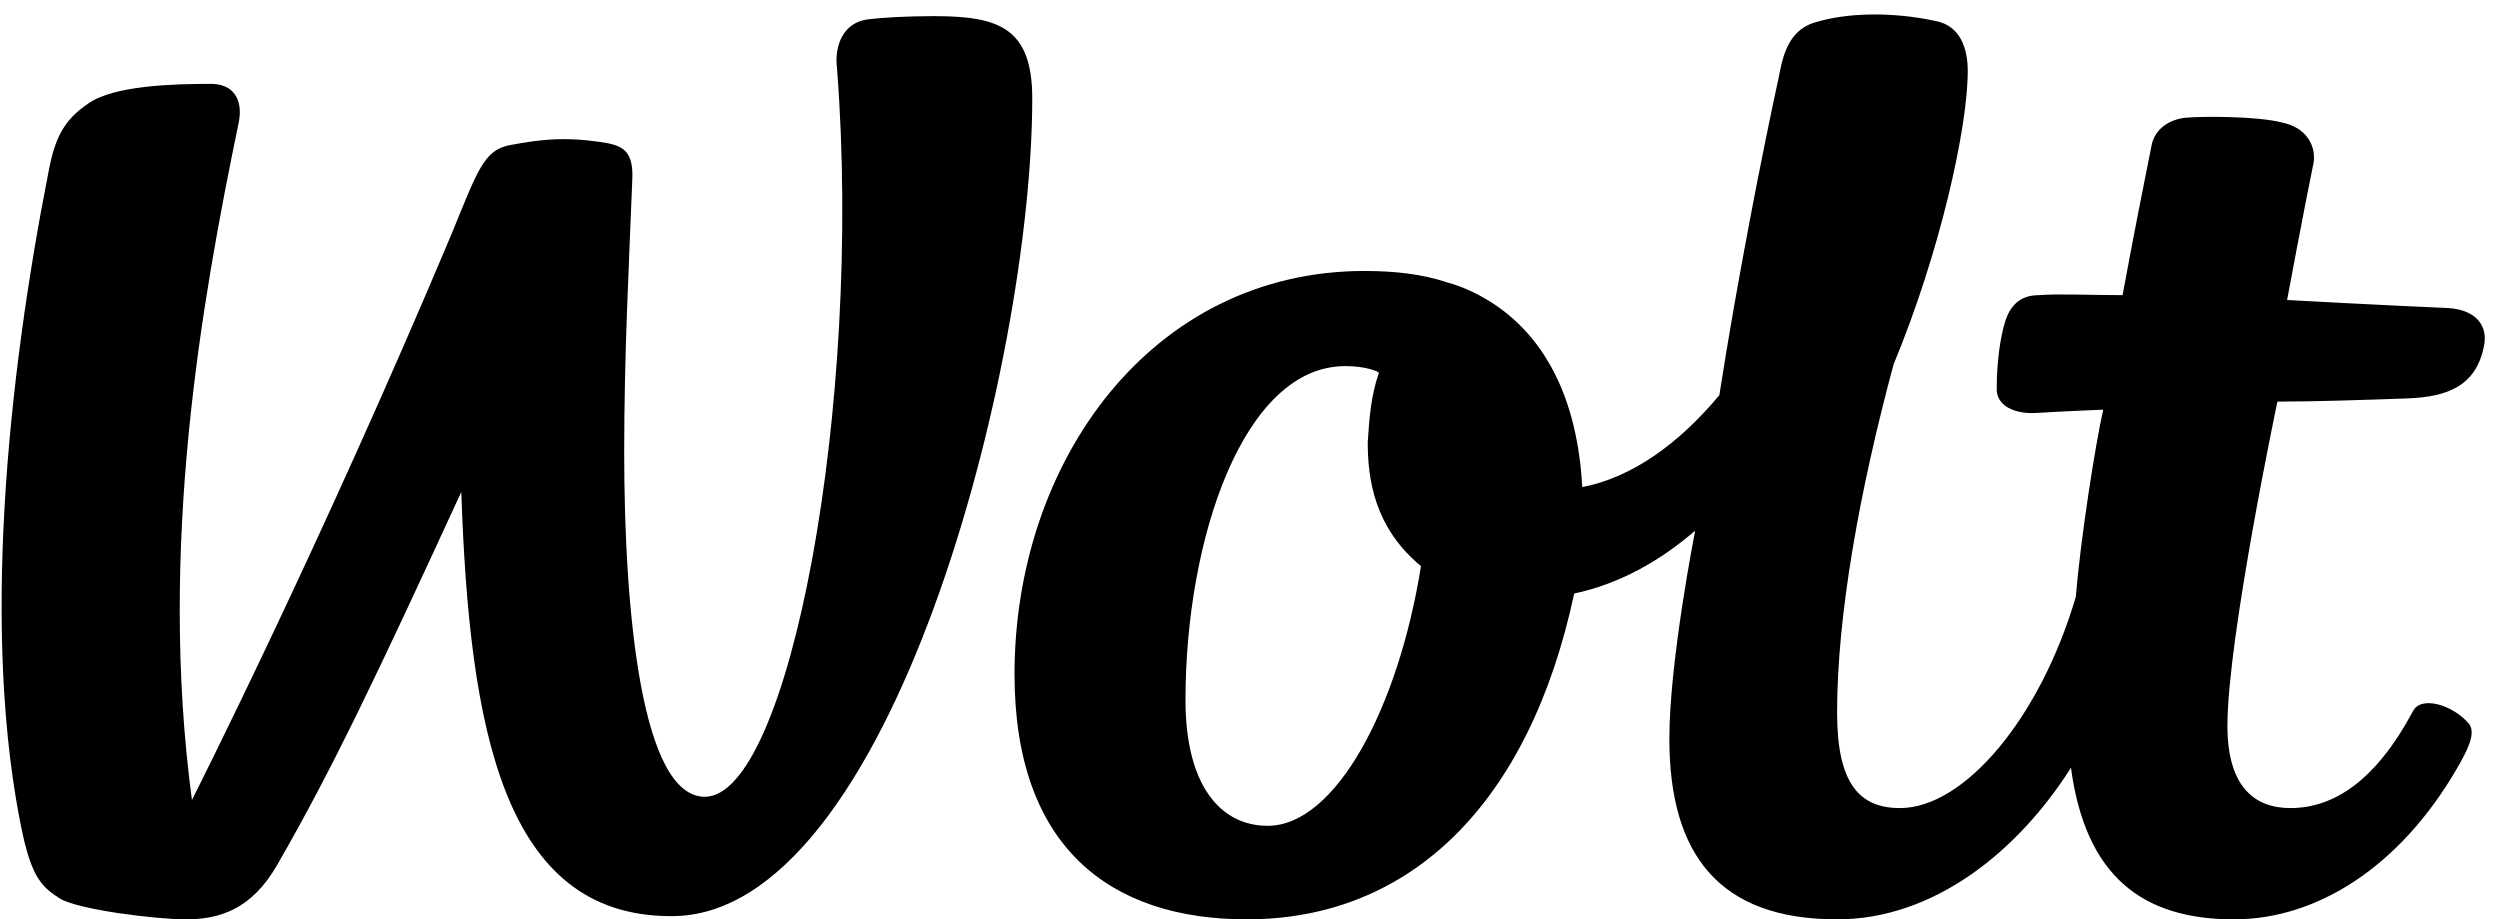
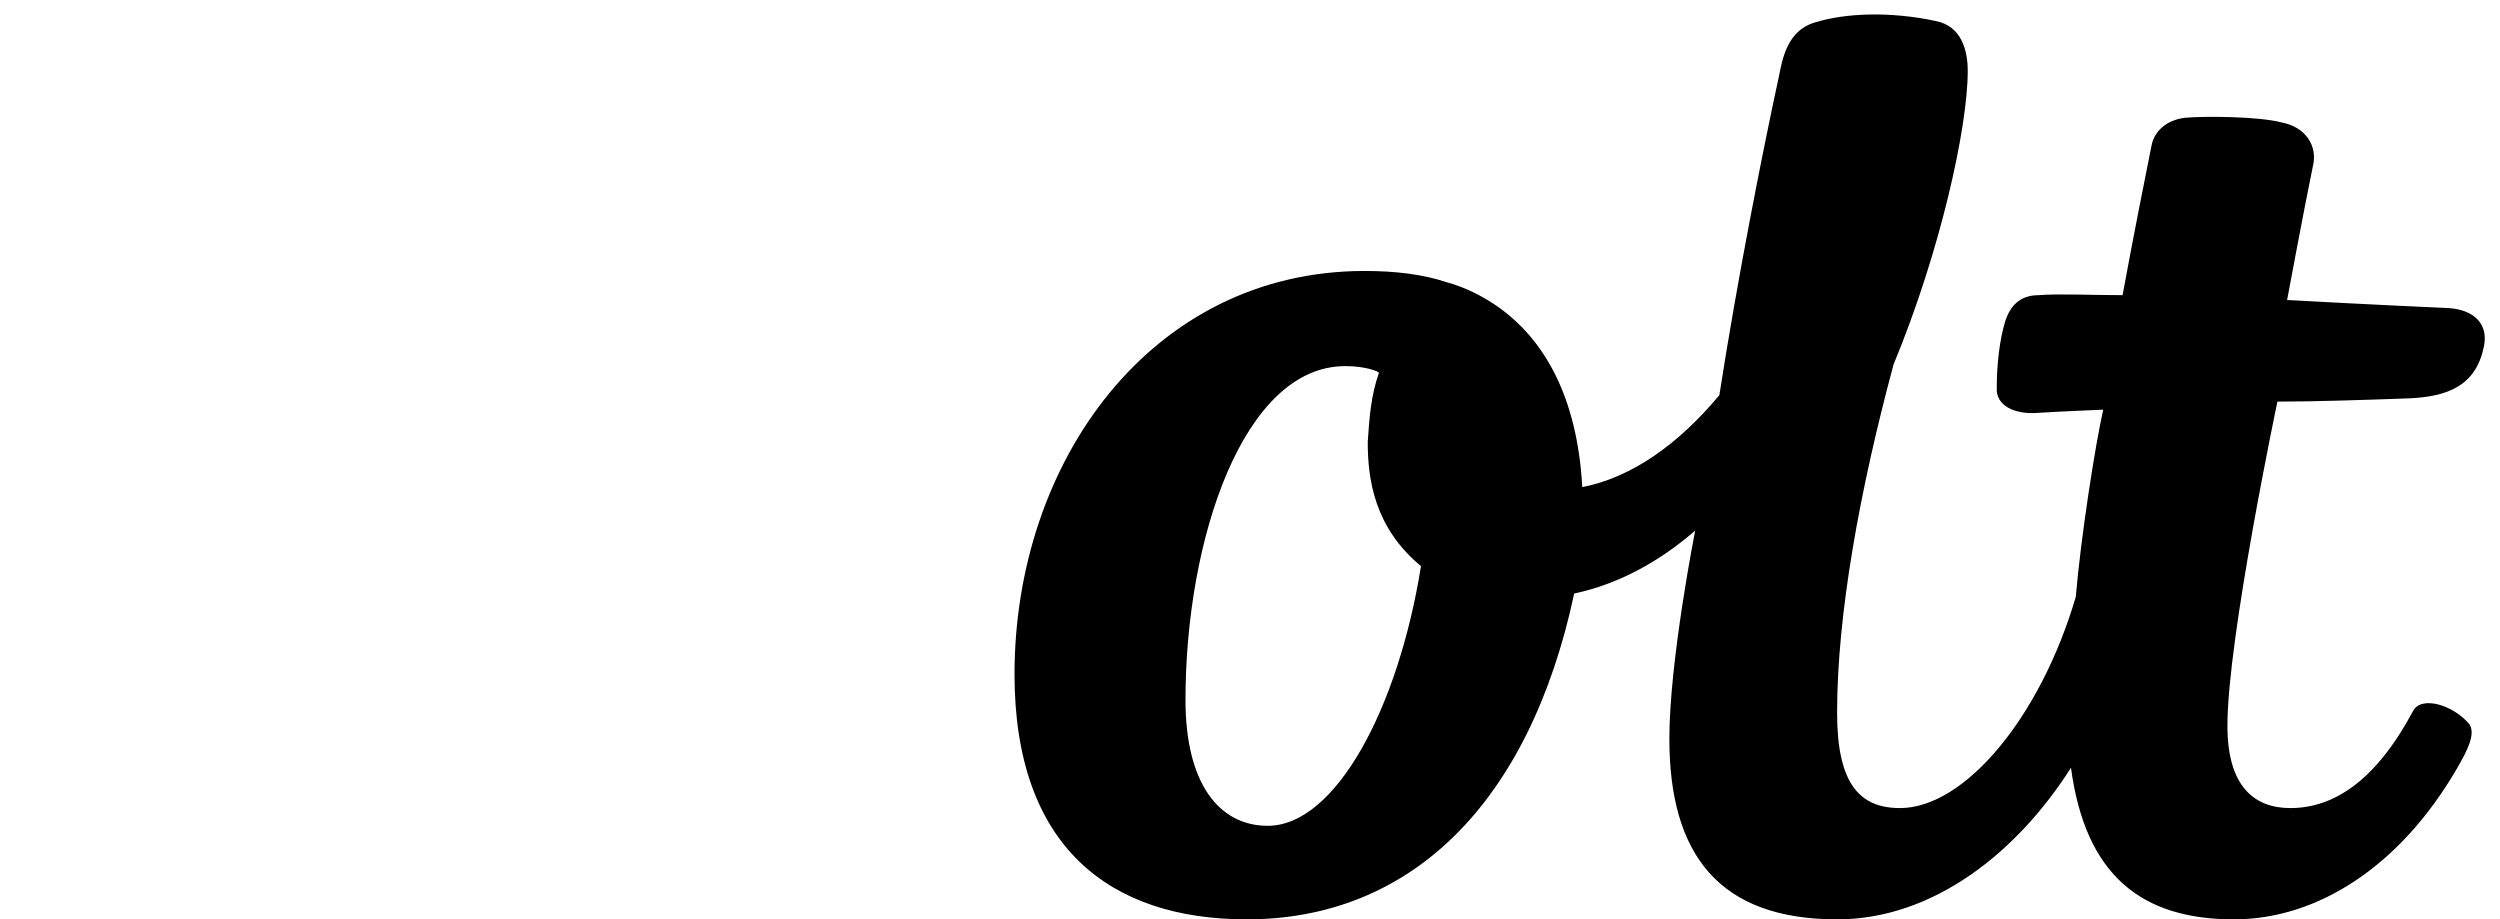
<svg xmlns="http://www.w3.org/2000/svg" width="155px" height="57px" viewBox="0 0 155 57" version="1.1">
  <title>wolt-logo</title>
  <g id="Page-1" stroke="none" stroke-width="1" fill="none" fill-rule="evenodd">
    <g id="wolt-logo" transform="translate(0.1, 0.897)">
      <path d="M83.4,21.703 C77,21.703 73.5,32.503 73.5,42.403 C73.5,47.603 75.5,50.203 78.6,50.203 C82.8,50.203 86.7,42.903 88.1,34.103 C88.1,34.103 88.1,34.003 88.1,34.003 C85.2,31.703 84.8,28.703 84.9,26.303 C84.9,24.803 85.1,23.403 85.6,22.003 C85.5,22.003 85.5,21.903 85.4,21.903 C84.8,21.803 84.1,21.703 83.4,21.703 Z" id="Path" />
      <g id="Group" fill="#000000" fill-rule="nonzero">
        <path d="M149.2,23.803 C151.7,23.703 153.4,23.003 153.9,20.603 C154.2,19.203 153.3,18.303 151.7,18.203 C151.7,18.203 147.1,18.003 141.7,17.703 C141.7,17.703 142.8,11.803 143.3,9.403 C143.6,8.203 142.9,7.003 141.4,6.703 C139.9,6.303 136.5,6.303 135.4,6.403 C134.4,6.503 133.5,7.103 133.3,8.103 C132.8,10.603 132.2,13.603 131.5,17.403 C129.5,17.403 127.6,17.303 126.3,17.403 C125.1,17.403 124.5,18.103 124.2,19.103 C123.9,20.103 123.7,21.603 123.7,23.103 C123.6,24.303 124.9,24.803 126.2,24.703 C126.2,24.703 127.8,24.603 130.3,24.503 C130.3,24.503 130.3,24.503 130.3,24.503 L130.3,24.503 C129.8,26.703 128.9,32.503 128.6,36.103 C126.4,43.603 121.7,49.203 117.7,49.203 C115.2,49.203 113.8,47.703 113.8,43.303 C113.8,37.203 115.2,29.503 117.3,21.703 C120.2,14.703 121.9,7.003 121.9,3.503 C121.9,2.203 121.5,0.703 119.9,0.403 C117.1,-0.197 114.3,-0.097 112.4,0.503 C110.7,1.003 110.4,2.803 110.2,3.803 C109.2,8.403 107.6,16.503 106.5,23.603 C104,26.603 101.1,28.703 98,29.303 C97.7,23.803 95.7,20.103 92.6,18.003 C91.7,17.403 90.7,16.903 89.6,16.603 C88.1,16.103 86.4,15.903 84.5,15.903 C71.3,15.903 62.8,27.703 62.8,40.903 C62.8,51.603 68.7,56.103 77.2,56.103 C87.3,56.103 94.7,49.003 97.5,35.903 C100.3,35.303 102.8,33.903 105,32.003 C105,32.003 103.4,40.103 103.4,44.903 C103.4,52.103 106.5,56.103 113.8,56.103 C119.8,56.103 125,51.903 128.3,46.703 C129.2,53.403 132.7,56.103 138.4,56.103 C143.6,56.103 148.7,52.803 152.2,46.803 C152.9,45.603 153.4,44.603 153,44.003 C152,42.803 150,42.203 149.5,43.203 C147.2,47.503 144.6,49.203 141.9,49.203 C139.7,49.203 138,47.903 138,44.103 C138,38.703 141.1,24.003 141.1,24.003 C143.4,24.003 146.4,23.903 149.2,23.803 Z M88,34.203 C86.6,43.003 82.7,50.303 78.5,50.303 C75.5,50.303 73.4,47.703 73.4,42.503 C73.4,32.503 77,21.803 83.3,21.803 C84,21.803 84.7,21.903 85.2,22.103 C85.3,22.103 85.3,22.203 85.4,22.203 C84.9,23.603 84.8,25.003 84.7,26.503 C84.7,28.803 85.1,31.803 88,34.203 C88,34.103 88,34.103 88,34.203 Z" id="Shape" />
        <path d="M130.2,24.603 C130.2,24.503 130.2,24.503 130.2,24.603 C129.7,24.603 129.8,24.603 130.2,24.603 Z" id="Path" />
-         <path d="M57.8,0.103 C56,0.103 54.5,0.203 53.7,0.303 C52.2,0.503 51.6,1.903 51.8,3.403 C53.4,24.303 48.8,48.503 43.6,48.503 C39.7,48.503 38.6,37.203 38.6,27.103 C38.6,21.103 38.9,15.403 39.1,10.303 C39.2,8.403 38.5,8.103 37.1,7.903 C35,7.603 33.6,7.703 31.5,8.103 C29.9,8.403 29.5,9.703 27.9,13.603 C19.7,33.103 11.8,48.703 11.8,48.703 C9.7,33.003 12.4,17.803 14.7,6.703 C15,5.203 14.3,4.303 13,4.303 C10.6,4.303 7,4.403 5.4,5.503 C3.9,6.503 3.3,7.603 2.9,9.803 C0.4,22.503 -1.3,38.503 1.3,50.803 C1.9,53.503 2.5,54.103 3.6,54.803 C4.7,55.503 9.6,56.103 11.4,56.103 C13.5,56.103 15.5,55.503 17.1,52.703 C20.5,46.803 23.3,40.903 28.5,29.603 C29,44.303 31.1,55.903 41.5,55.903 C55.1,56.003 63.9,21.703 63.9,5.203 C63.9,0.803 61.8,0.103 57.8,0.103 Z" id="Path" />
      </g>
    </g>
  </g>
</svg>